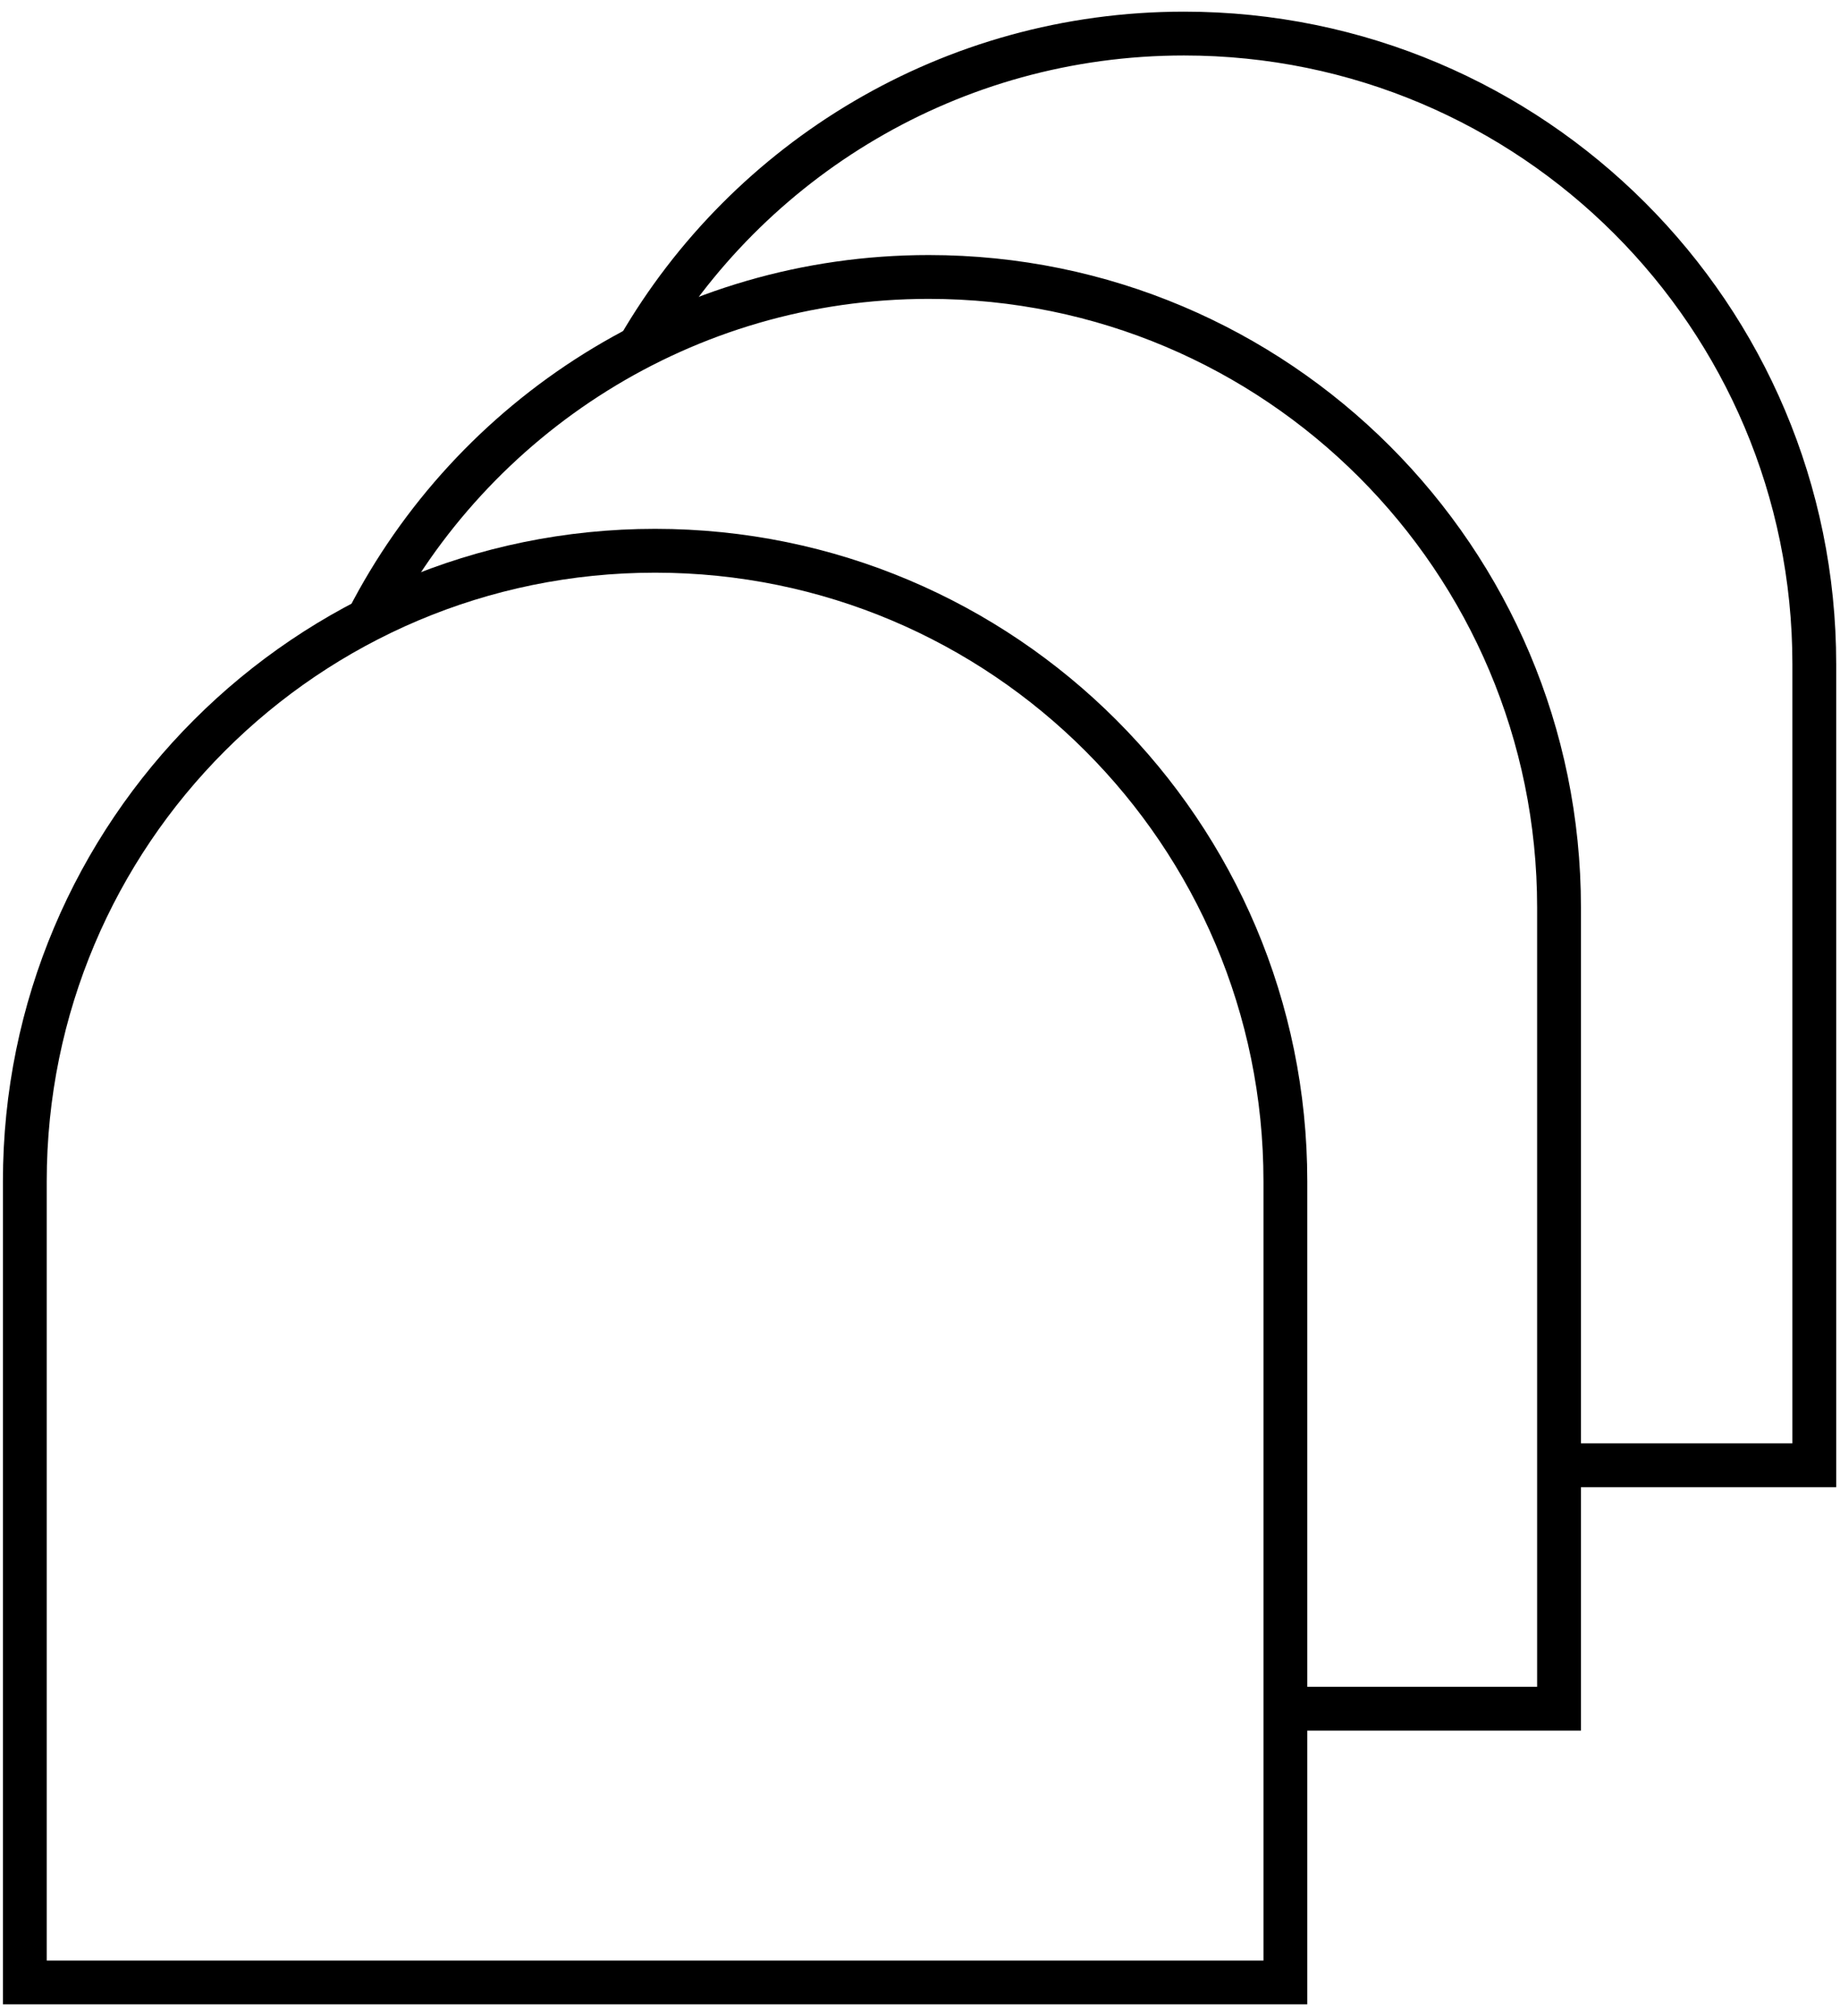
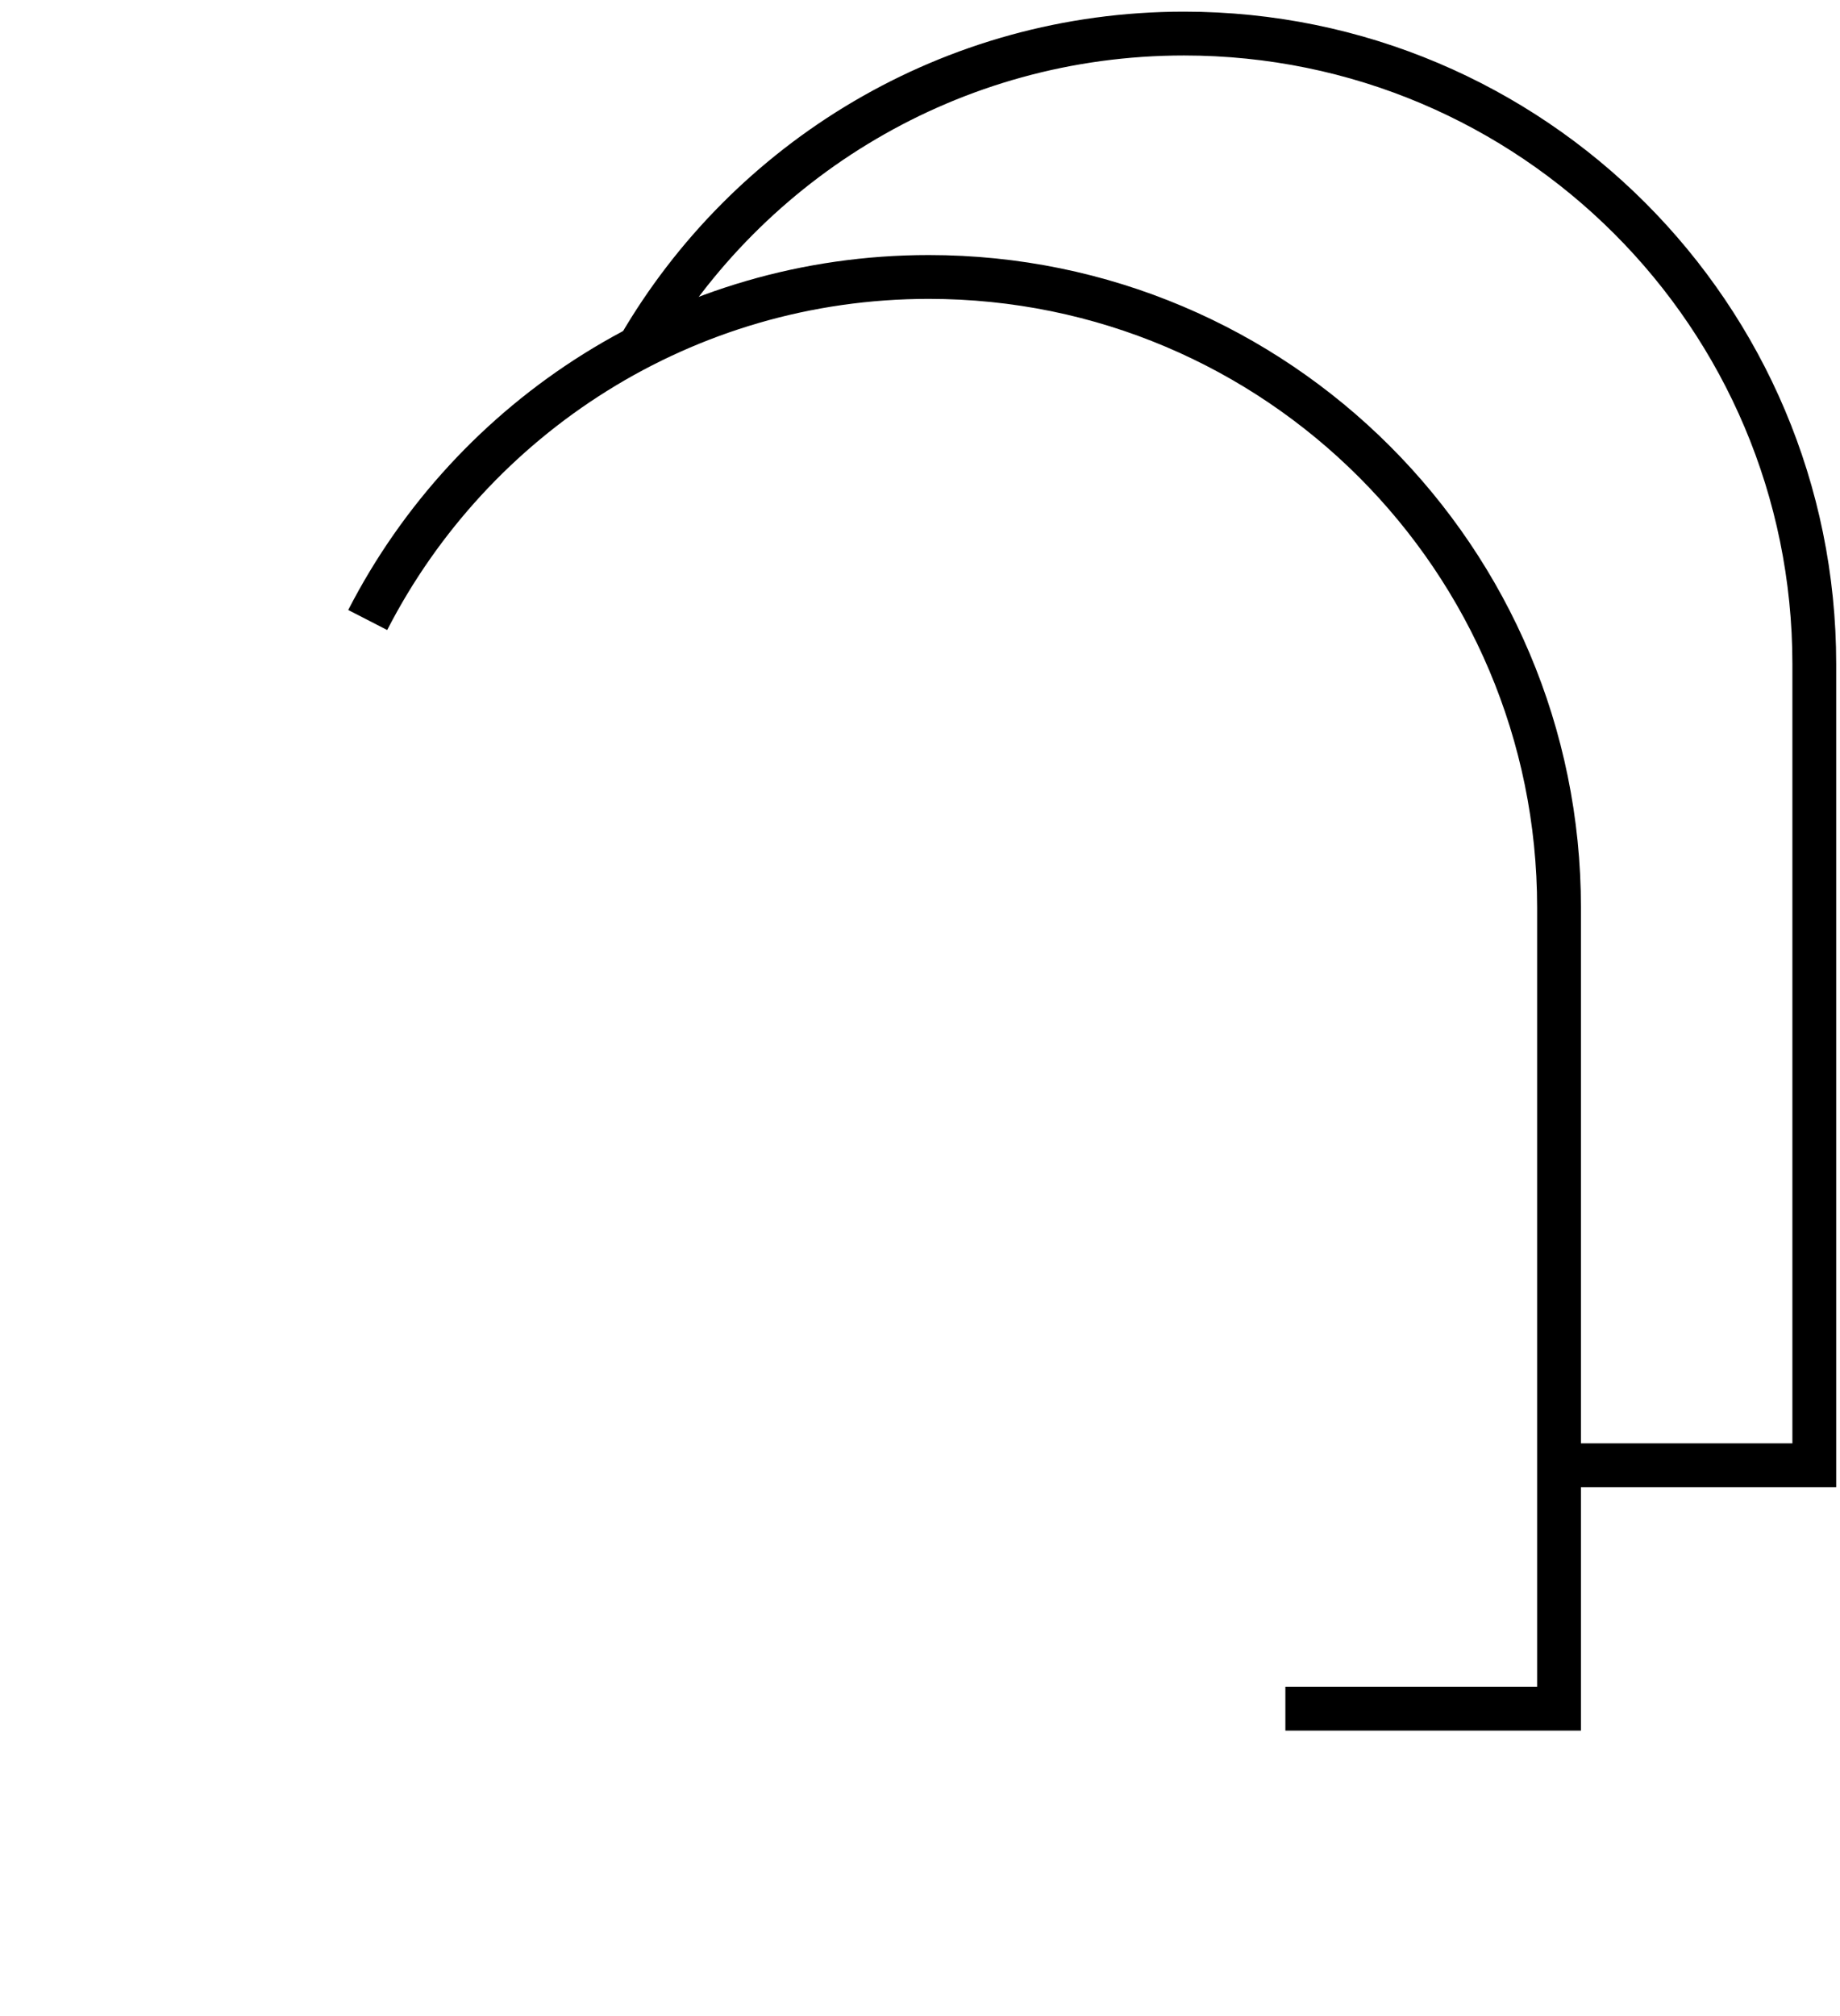
<svg xmlns="http://www.w3.org/2000/svg" viewBox="0 0 63 69" width="63" height="69" fill="none" aria-hidden="true">
  <path stroke="currentcolor" stroke-miterlimit="10" stroke-width="1.5" d="M21.87 11.899C25.6 5.469 32.57 1.149 40.54 1.149C52.46 1.149 62.12 10.809 62.12 22.729V50.149H53.38" />
  <path stroke="currentcolor" stroke-miterlimit="10" stroke-width="1.5" d="M12.59 21.22C16.17 14.249 23.43 9.479 31.8 9.479C43.72 9.479 53.38 19.14 53.38 31.059V58.48H44.01" />
-   <path stroke="currentcolor" stroke-miterlimit="10" stroke-width="1.5" d="M0.85 40.43C0.85 28.51 10.51 18.85 22.43 18.85C34.35 18.85 44.01 28.51 44.01 40.43V67.85H0.85V40.43Z" />
</svg>